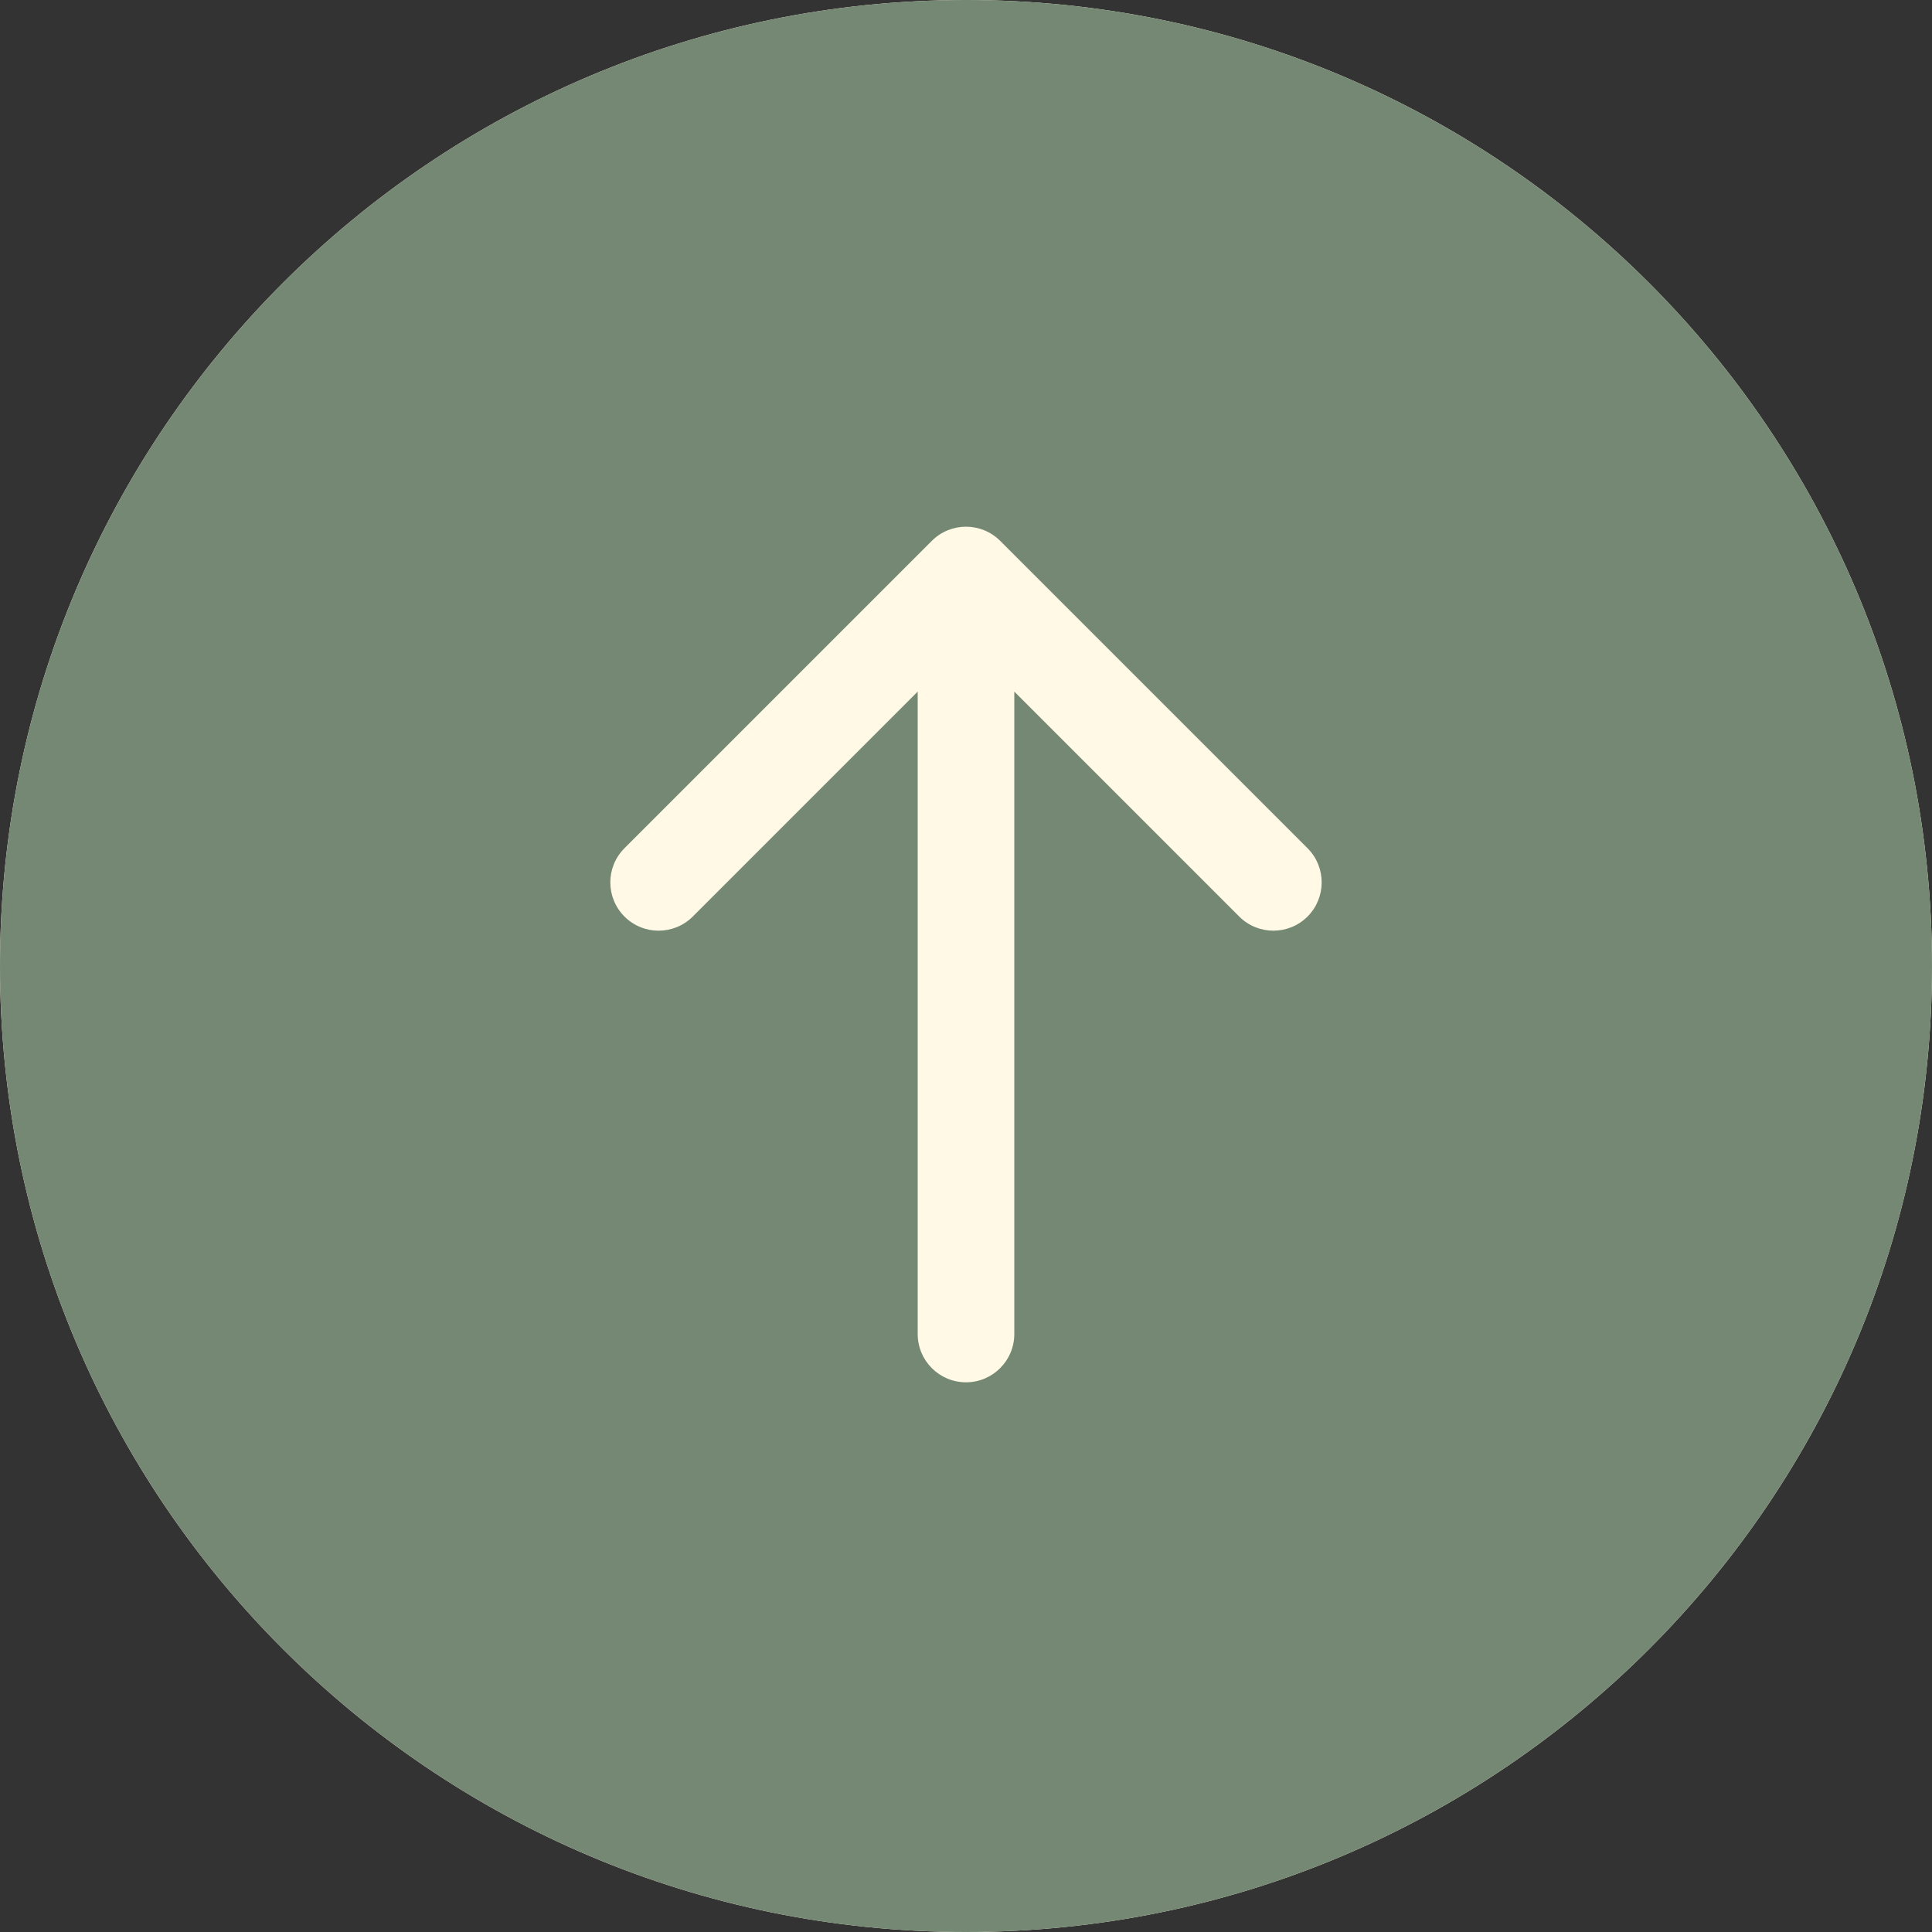
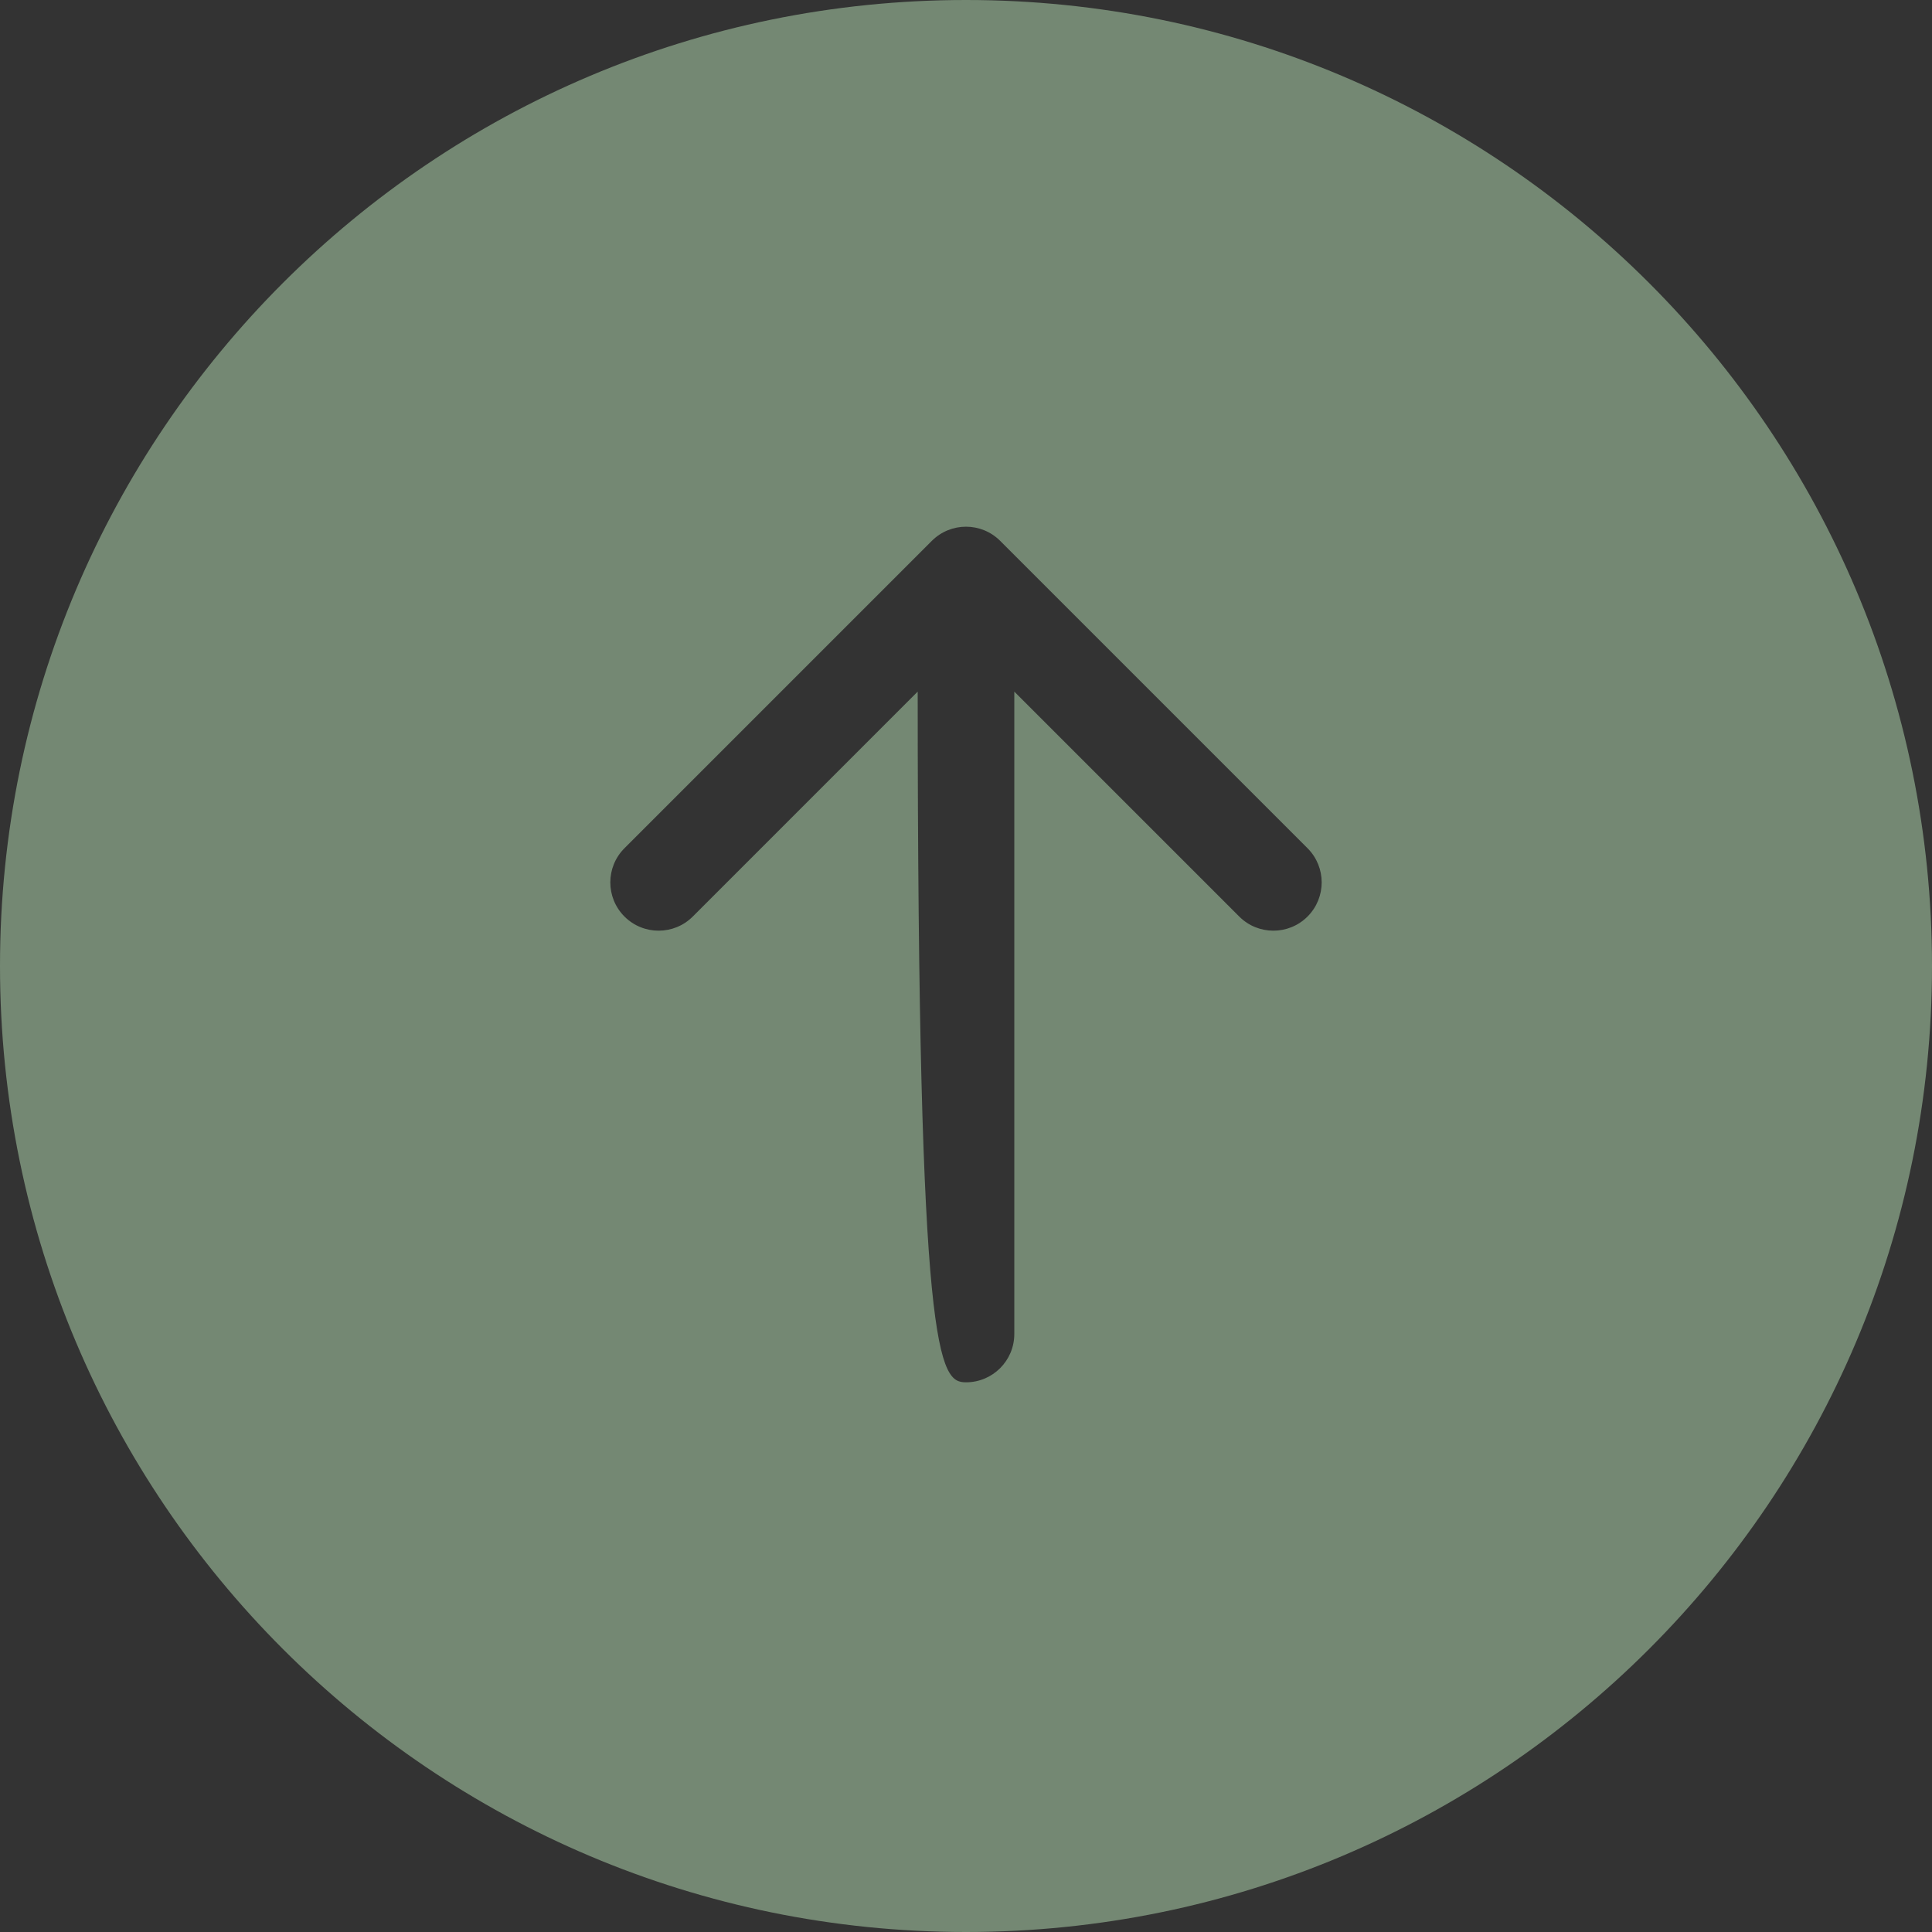
<svg xmlns="http://www.w3.org/2000/svg" width="100" height="100" viewBox="0 0 100 100" fill="none">
  <rect x="0" y="0" width="100" height="100" fill="#333333" stroke="none" />
-   <path fill-rule="evenodd" clip-rule="evenodd" d="M50 100C77.614 100 100 77.614 100 50C100 22.386 77.614 0 50 0C22.386 0 0 22.386 0 50C0 77.614 22.386 100 50 100Z" fill="#FFF9E5" />
-   <path fill-rule="evenodd" clip-rule="evenodd" d="M50 100C77.614 100 100 77.614 100 50C100 22.386 77.614 0 50 0C22.386 0 0 22.386 0 50C0 77.614 22.386 100 50 100ZM67.678 43.904L59.723 35.949L51.768 27.994C50.791 27.018 49.209 27.018 48.232 27.994L32.322 43.904C31.346 44.88 31.346 46.463 32.322 47.44C33.299 48.416 34.882 48.416 35.858 47.44L47.5 35.797V69.048C47.5 70.428 48.619 71.548 50 71.548C51.381 71.548 52.5 70.428 52.5 69.048V35.797L64.142 47.44C65.118 48.416 66.701 48.416 67.678 47.44C68.654 46.463 68.654 44.88 67.678 43.904Z" fill="#748873" />
+   <path fill-rule="evenodd" clip-rule="evenodd" d="M50 100C77.614 100 100 77.614 100 50C100 22.386 77.614 0 50 0C22.386 0 0 22.386 0 50C0 77.614 22.386 100 50 100ZM67.678 43.904L59.723 35.949L51.768 27.994C50.791 27.018 49.209 27.018 48.232 27.994L32.322 43.904C31.346 44.88 31.346 46.463 32.322 47.44C33.299 48.416 34.882 48.416 35.858 47.44L47.5 35.797C47.5 70.428 48.619 71.548 50 71.548C51.381 71.548 52.5 70.428 52.5 69.048V35.797L64.142 47.44C65.118 48.416 66.701 48.416 67.678 47.44C68.654 46.463 68.654 44.88 67.678 43.904Z" fill="#748873" />
</svg>